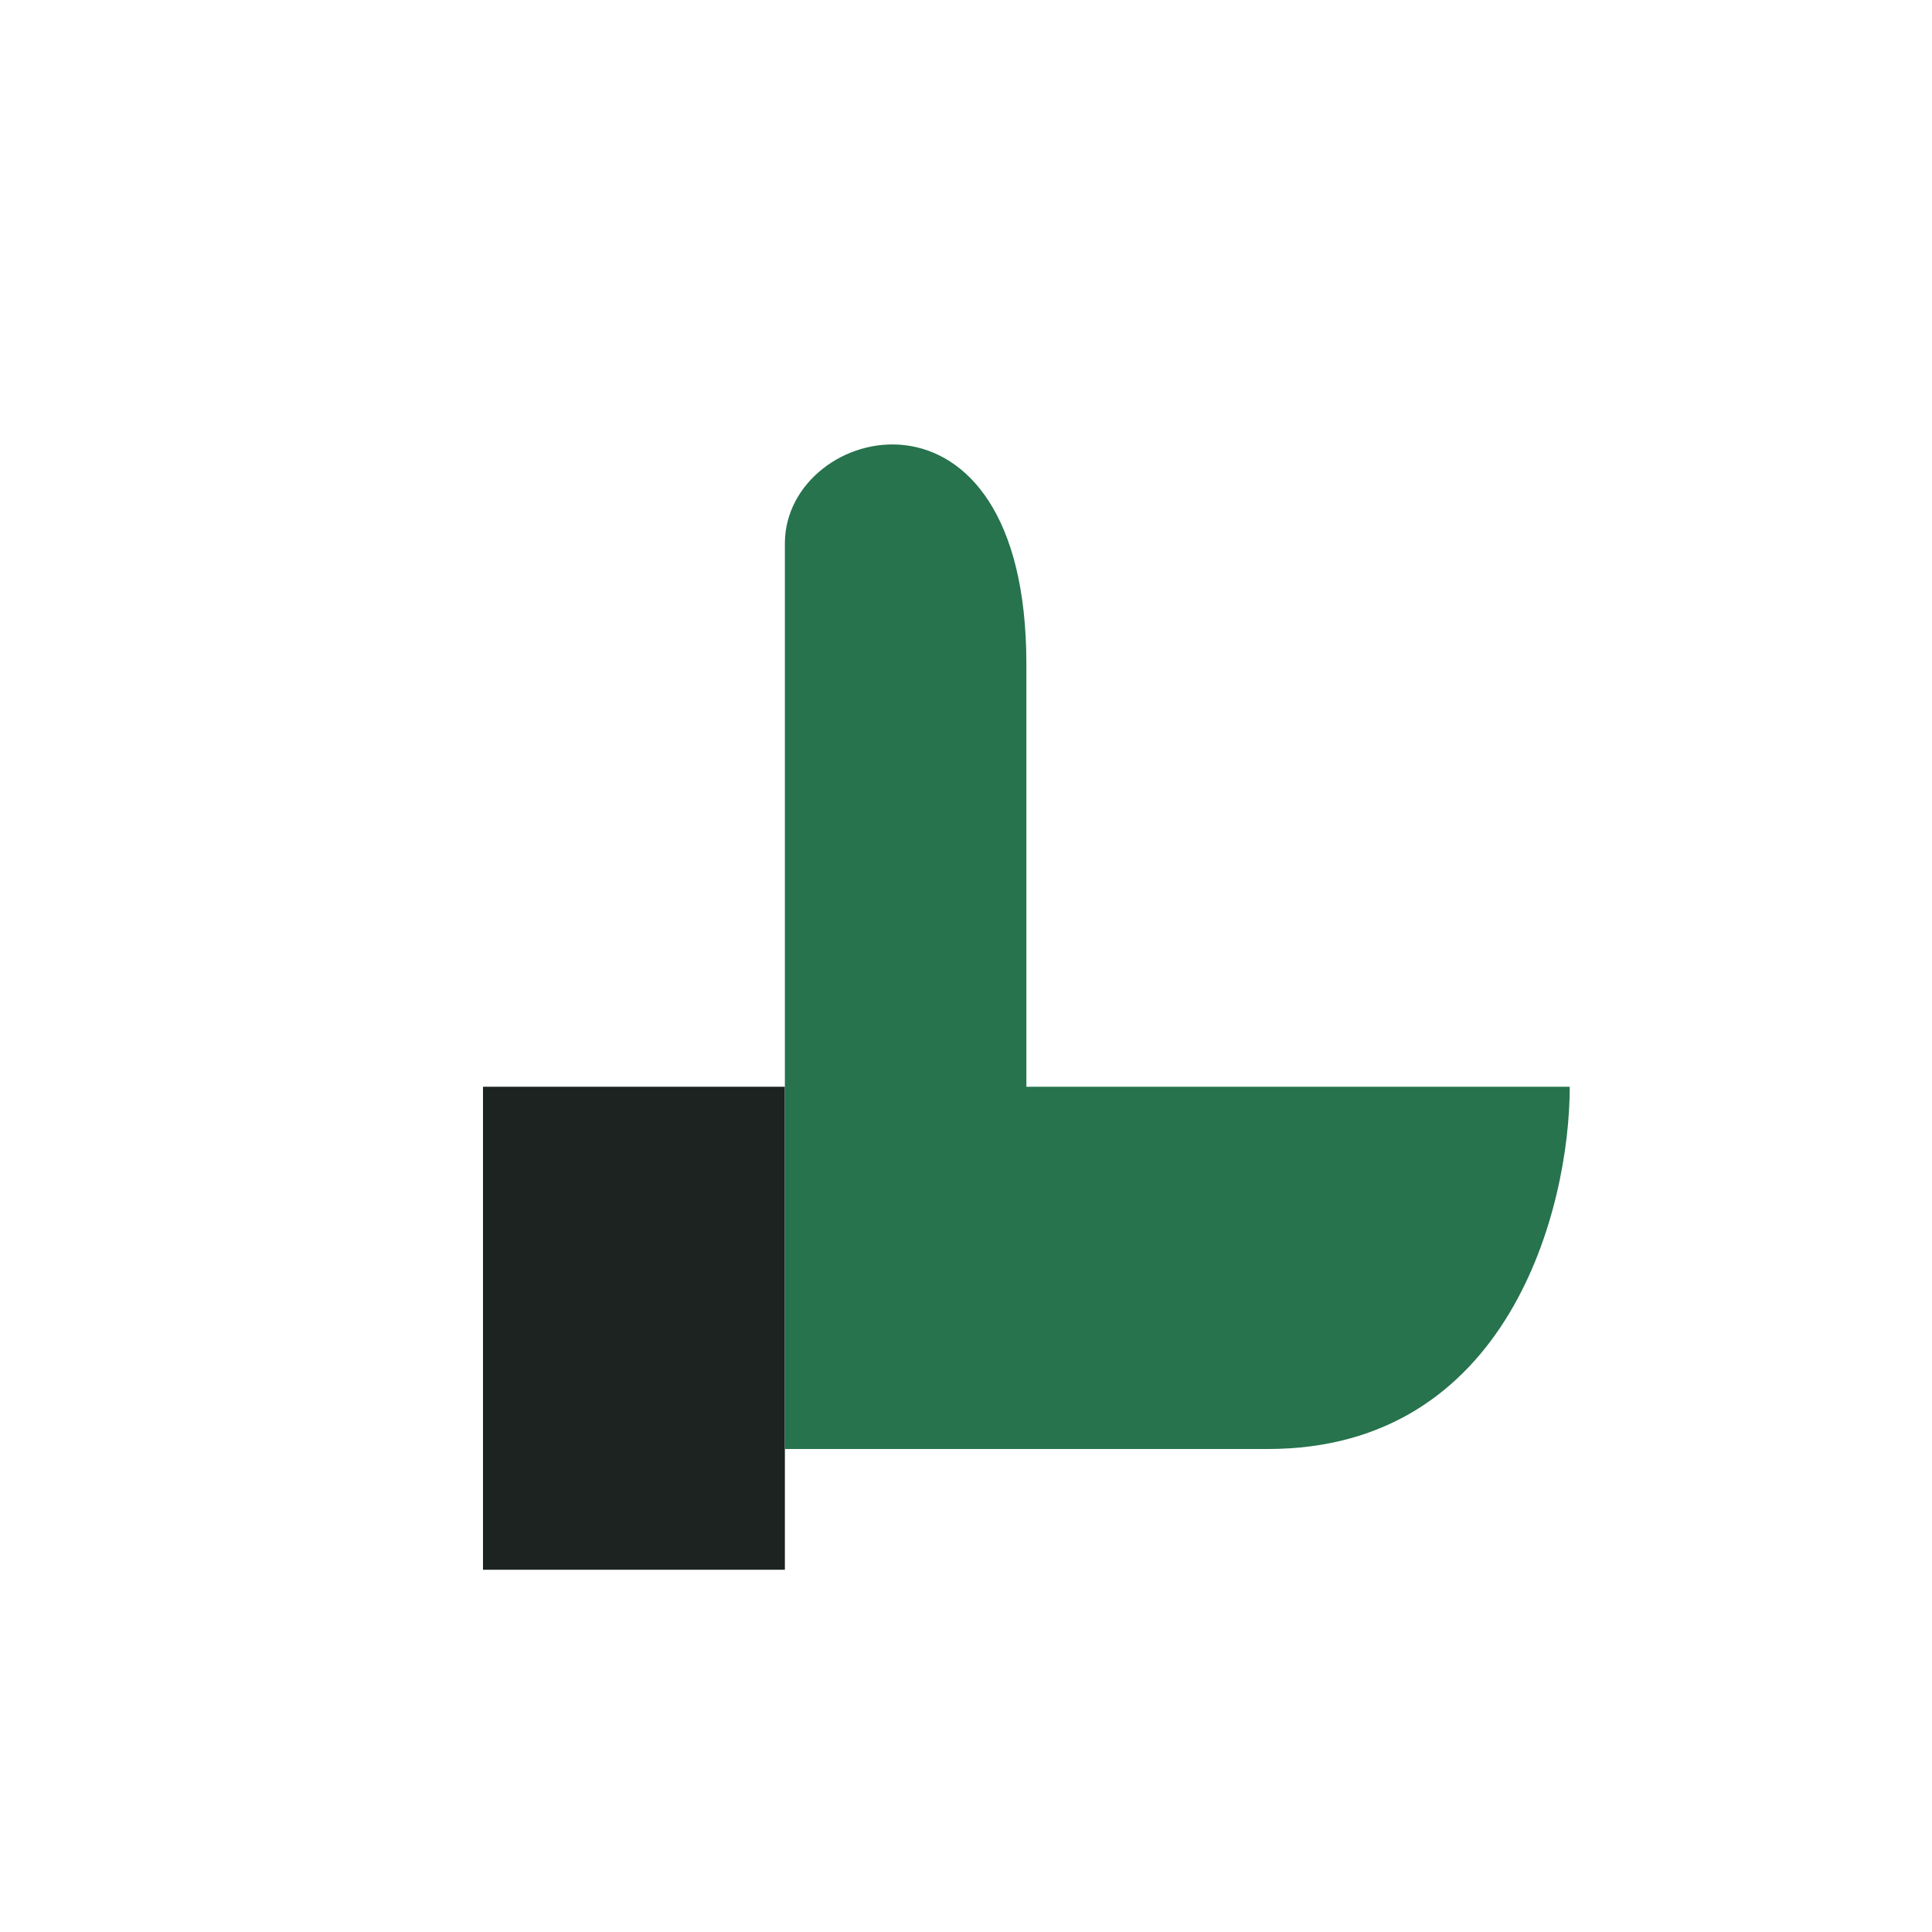
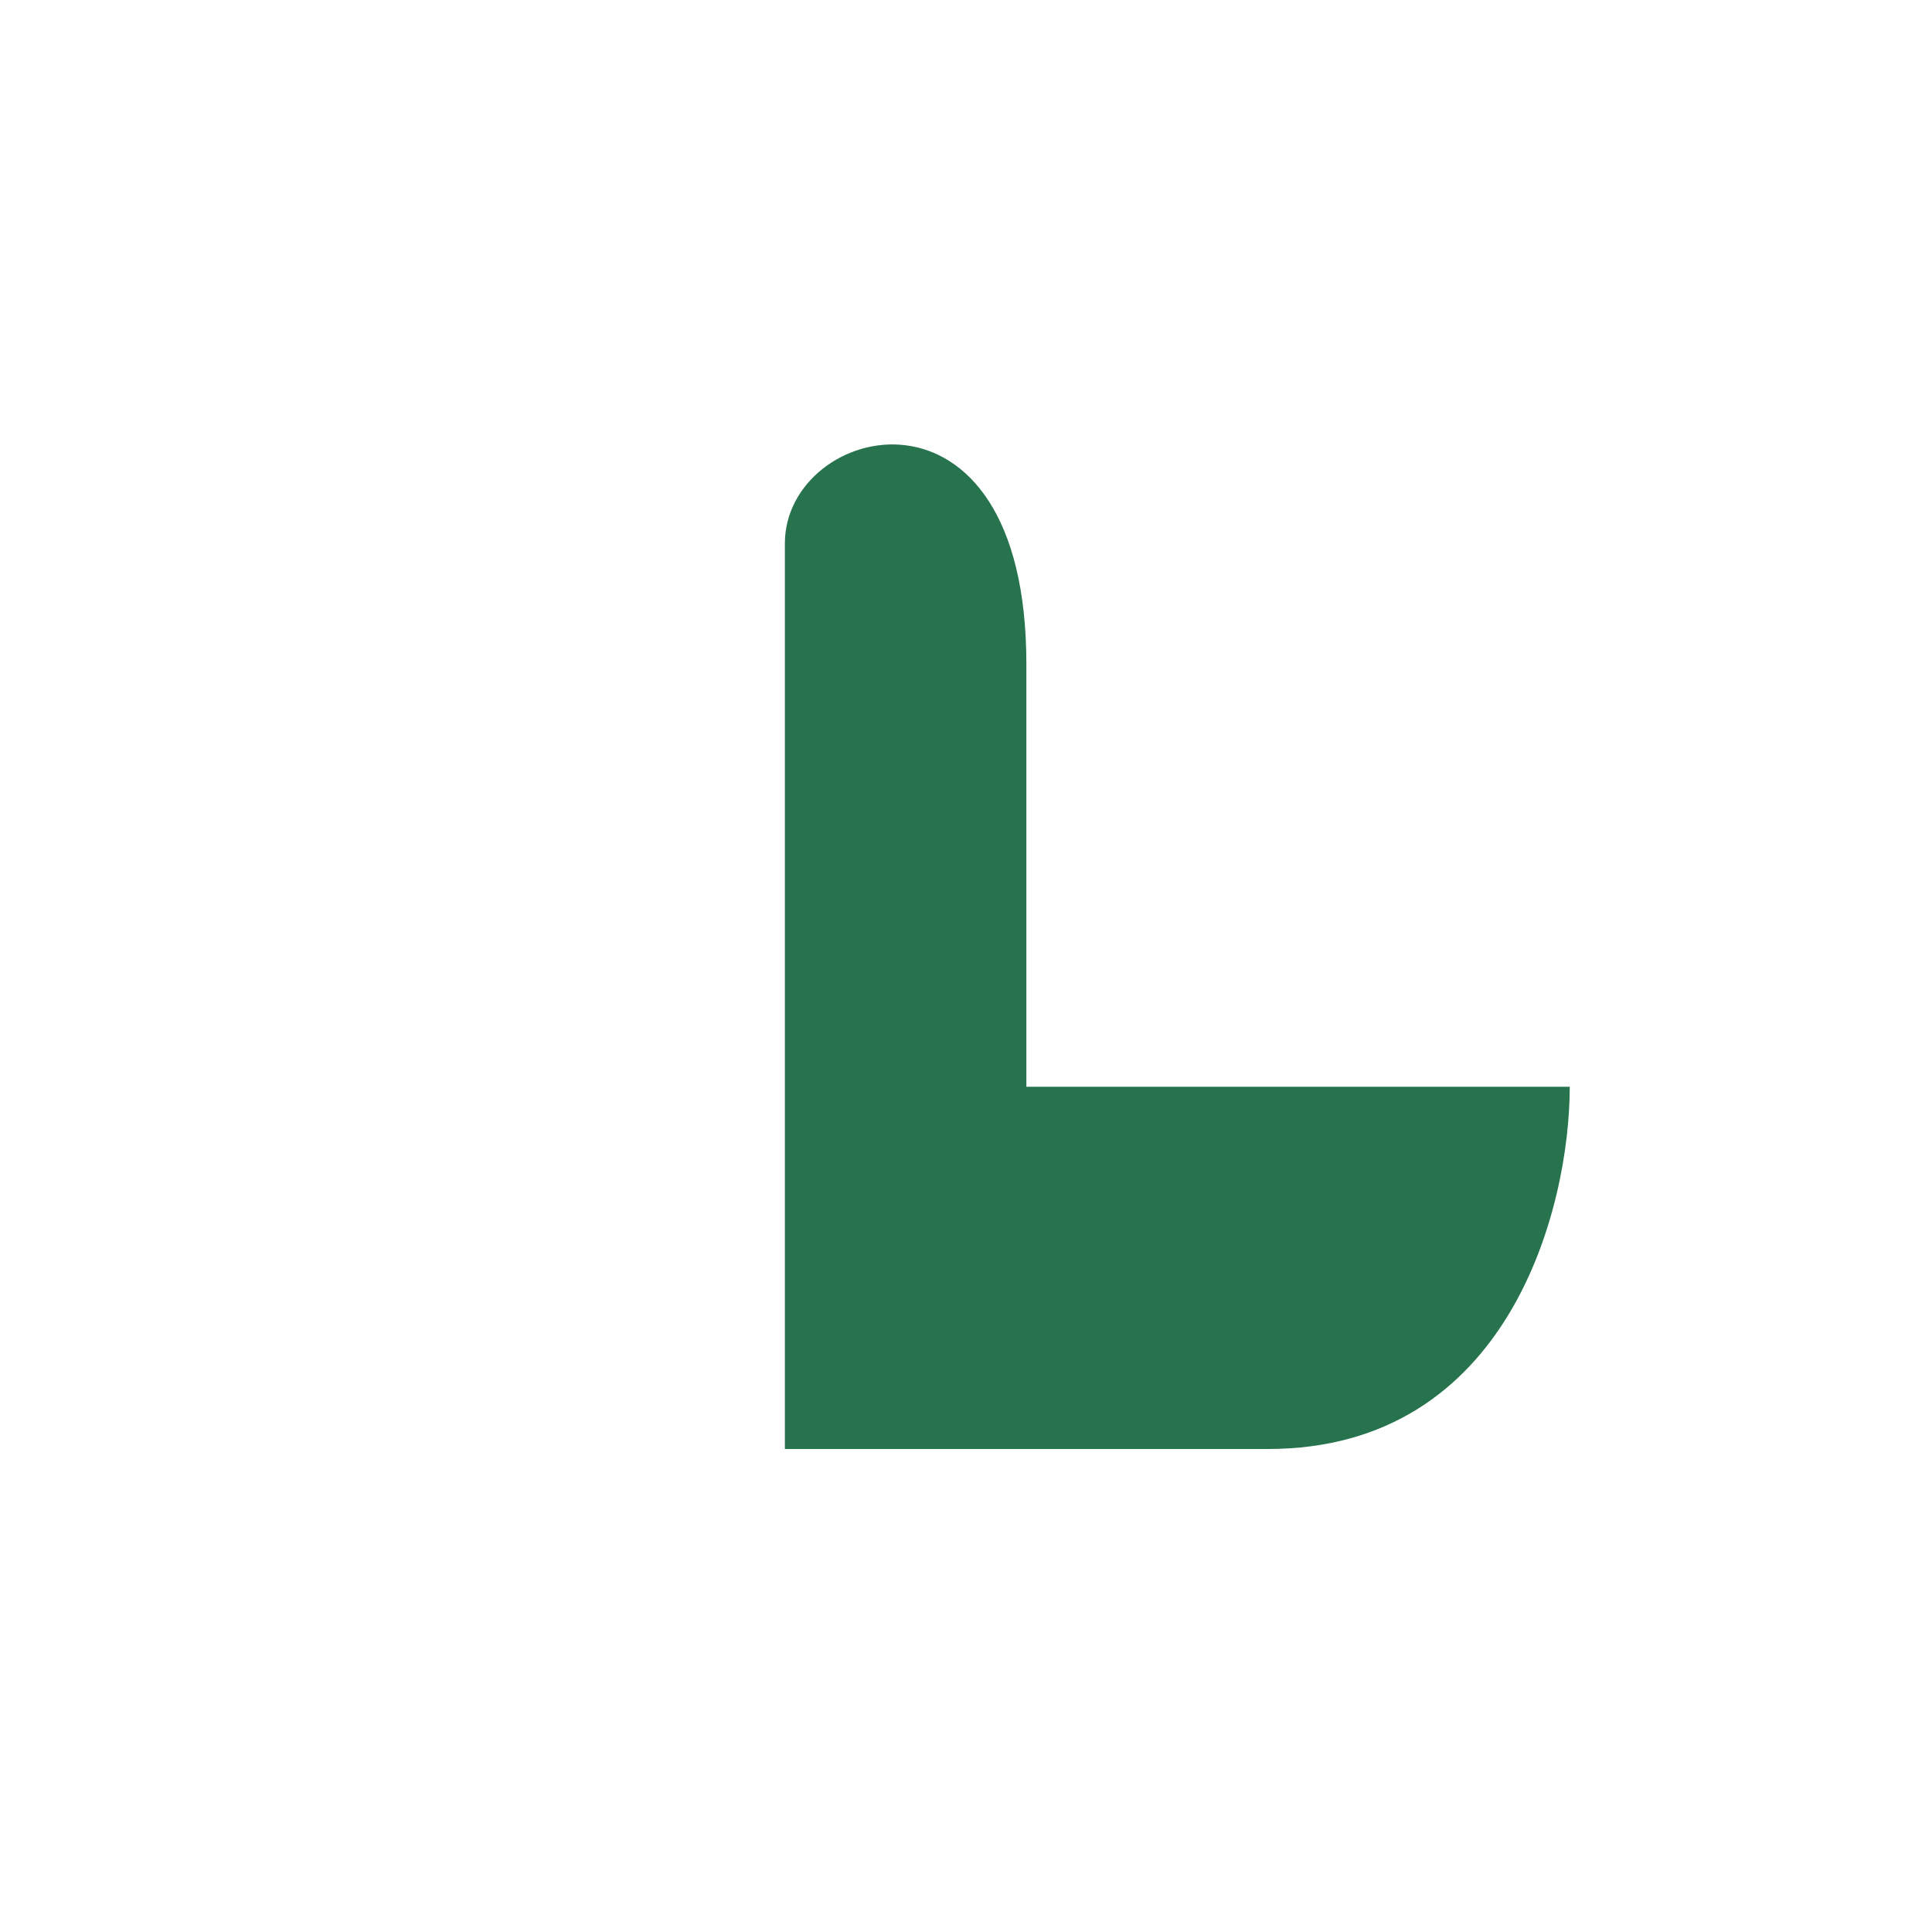
<svg xmlns="http://www.w3.org/2000/svg" width="32" height="32" viewBox="0 0 32 32">
-   <path d="M8 18v8h5v-8z" fill="#1c2321" />
-   <path d="M13 18V9c0-2 4-3 4 2v7h9c0 2-1 6-5 6H13z" fill="#26734d" />
+   <path d="M13 18V9c0-2 4-3 4 2v7h9c0 2-1 6-5 6H13" fill="#26734d" />
</svg>